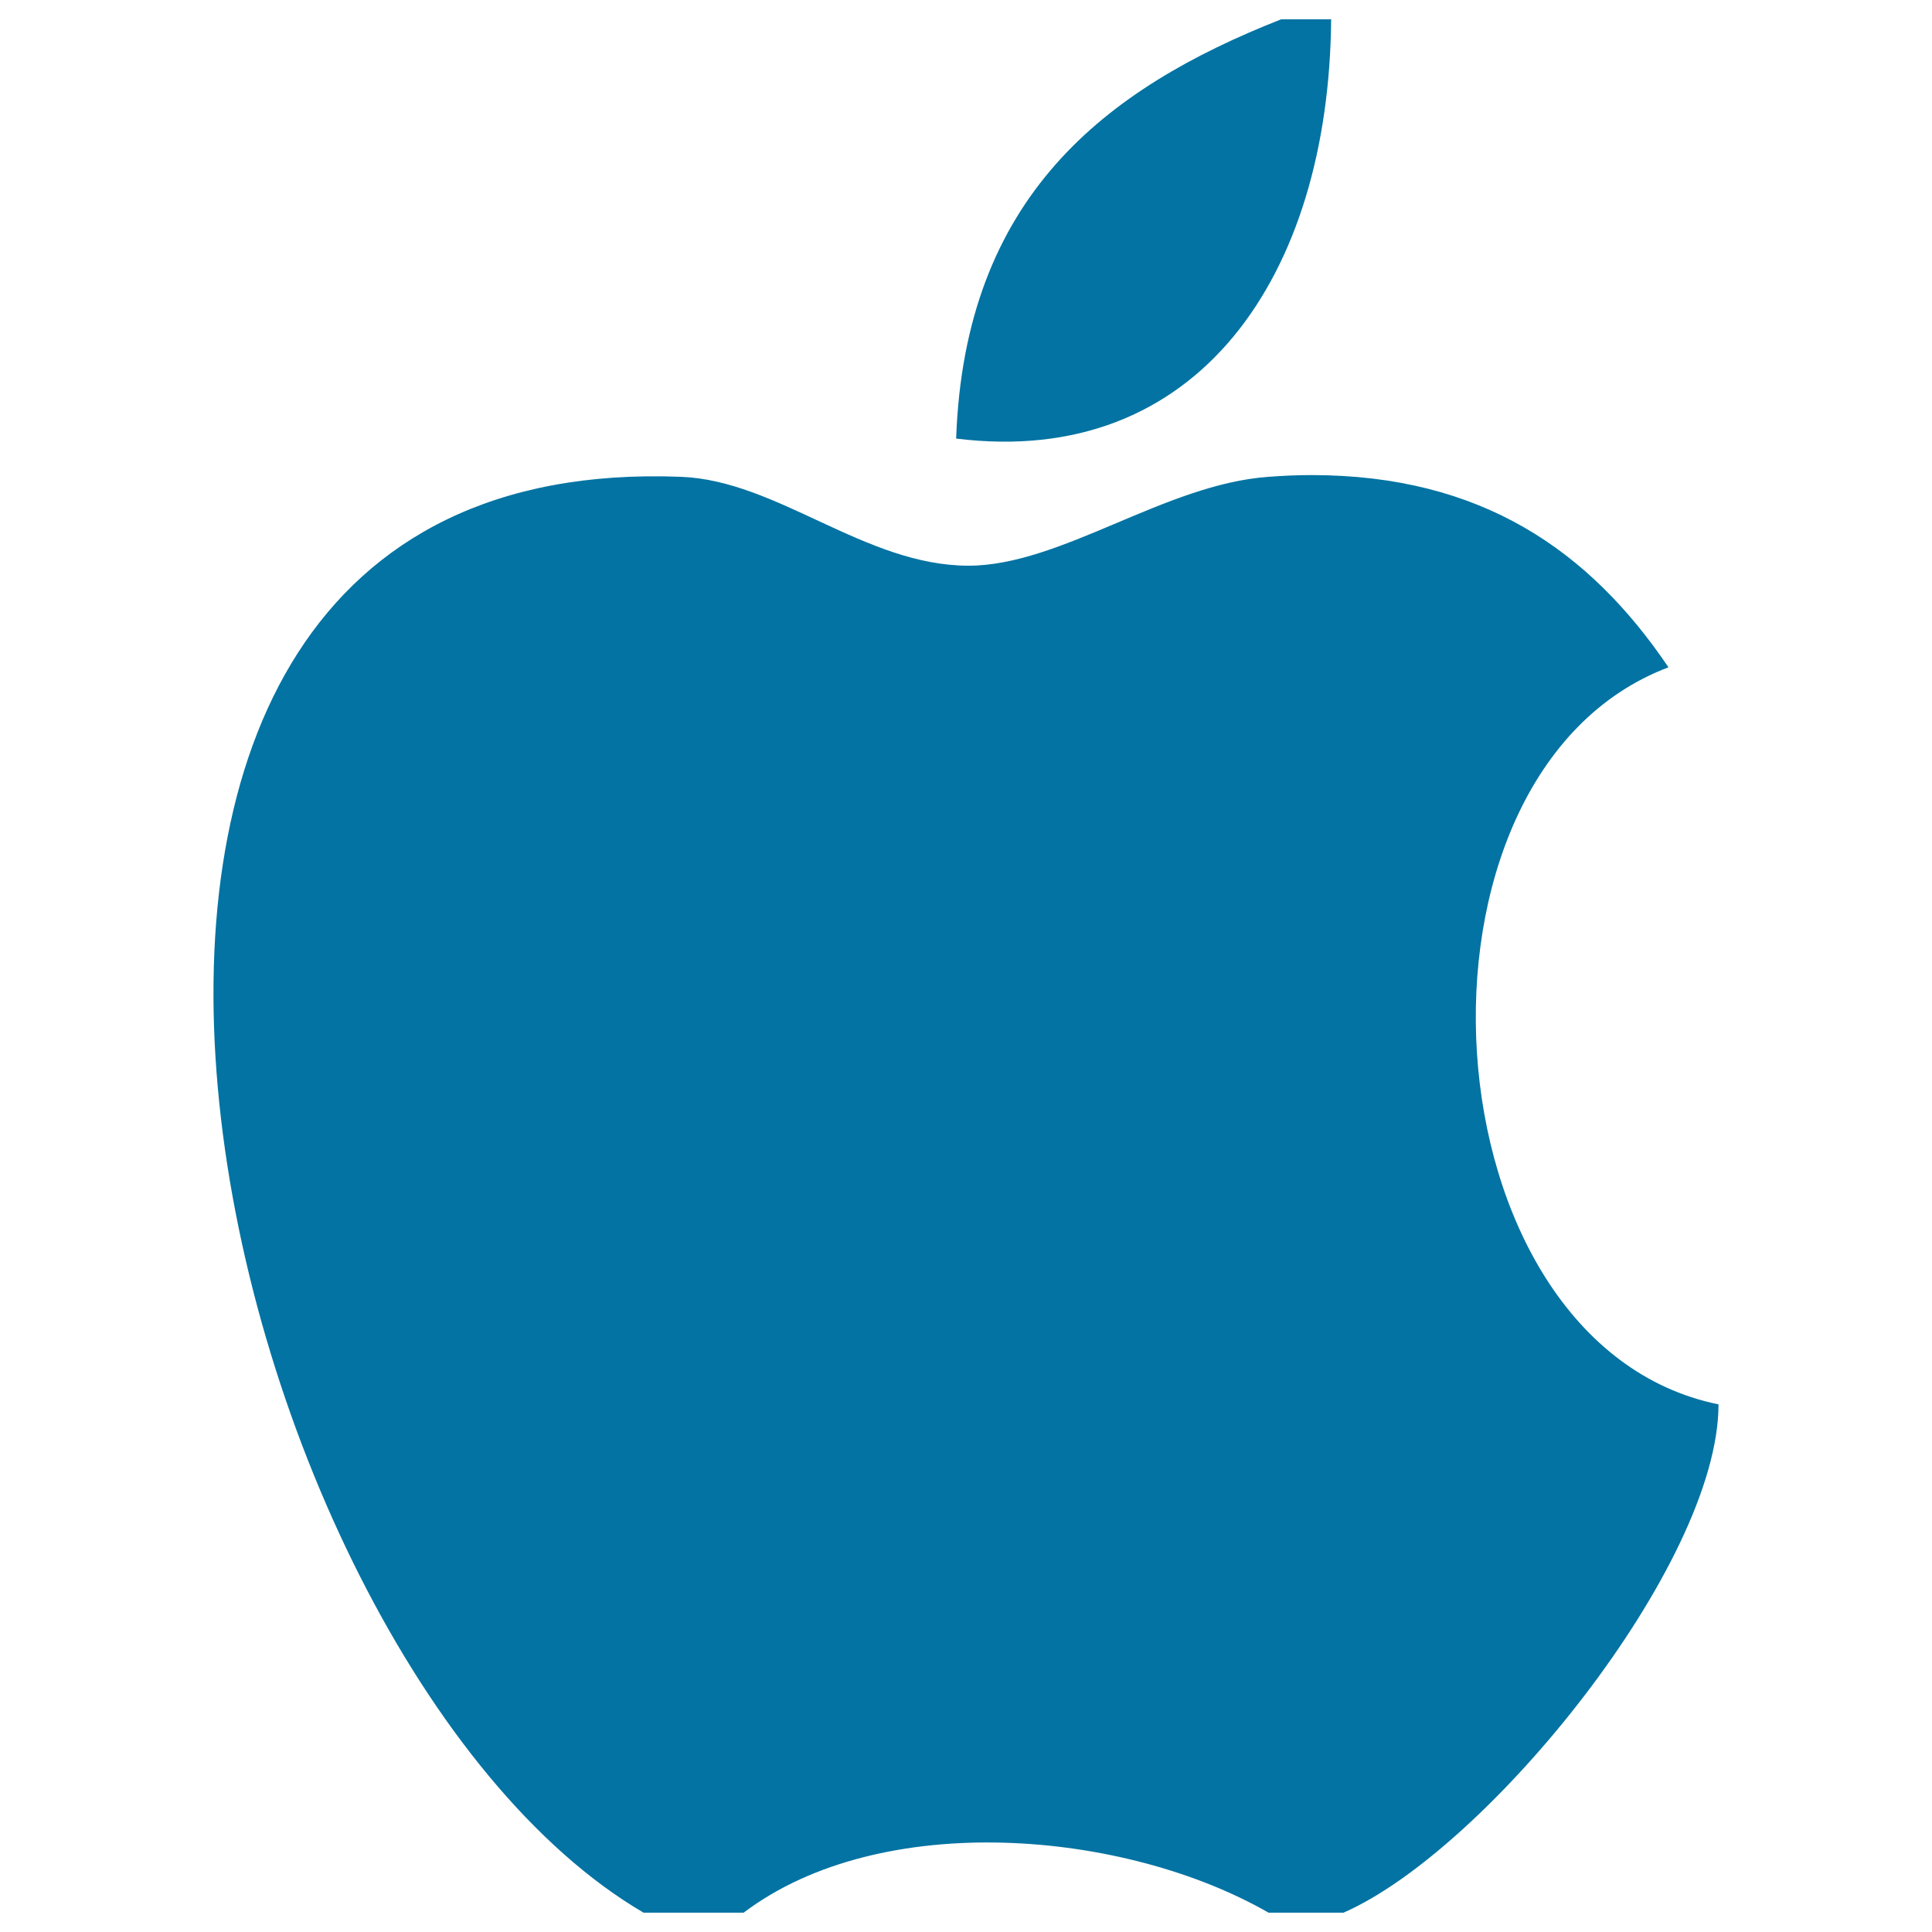
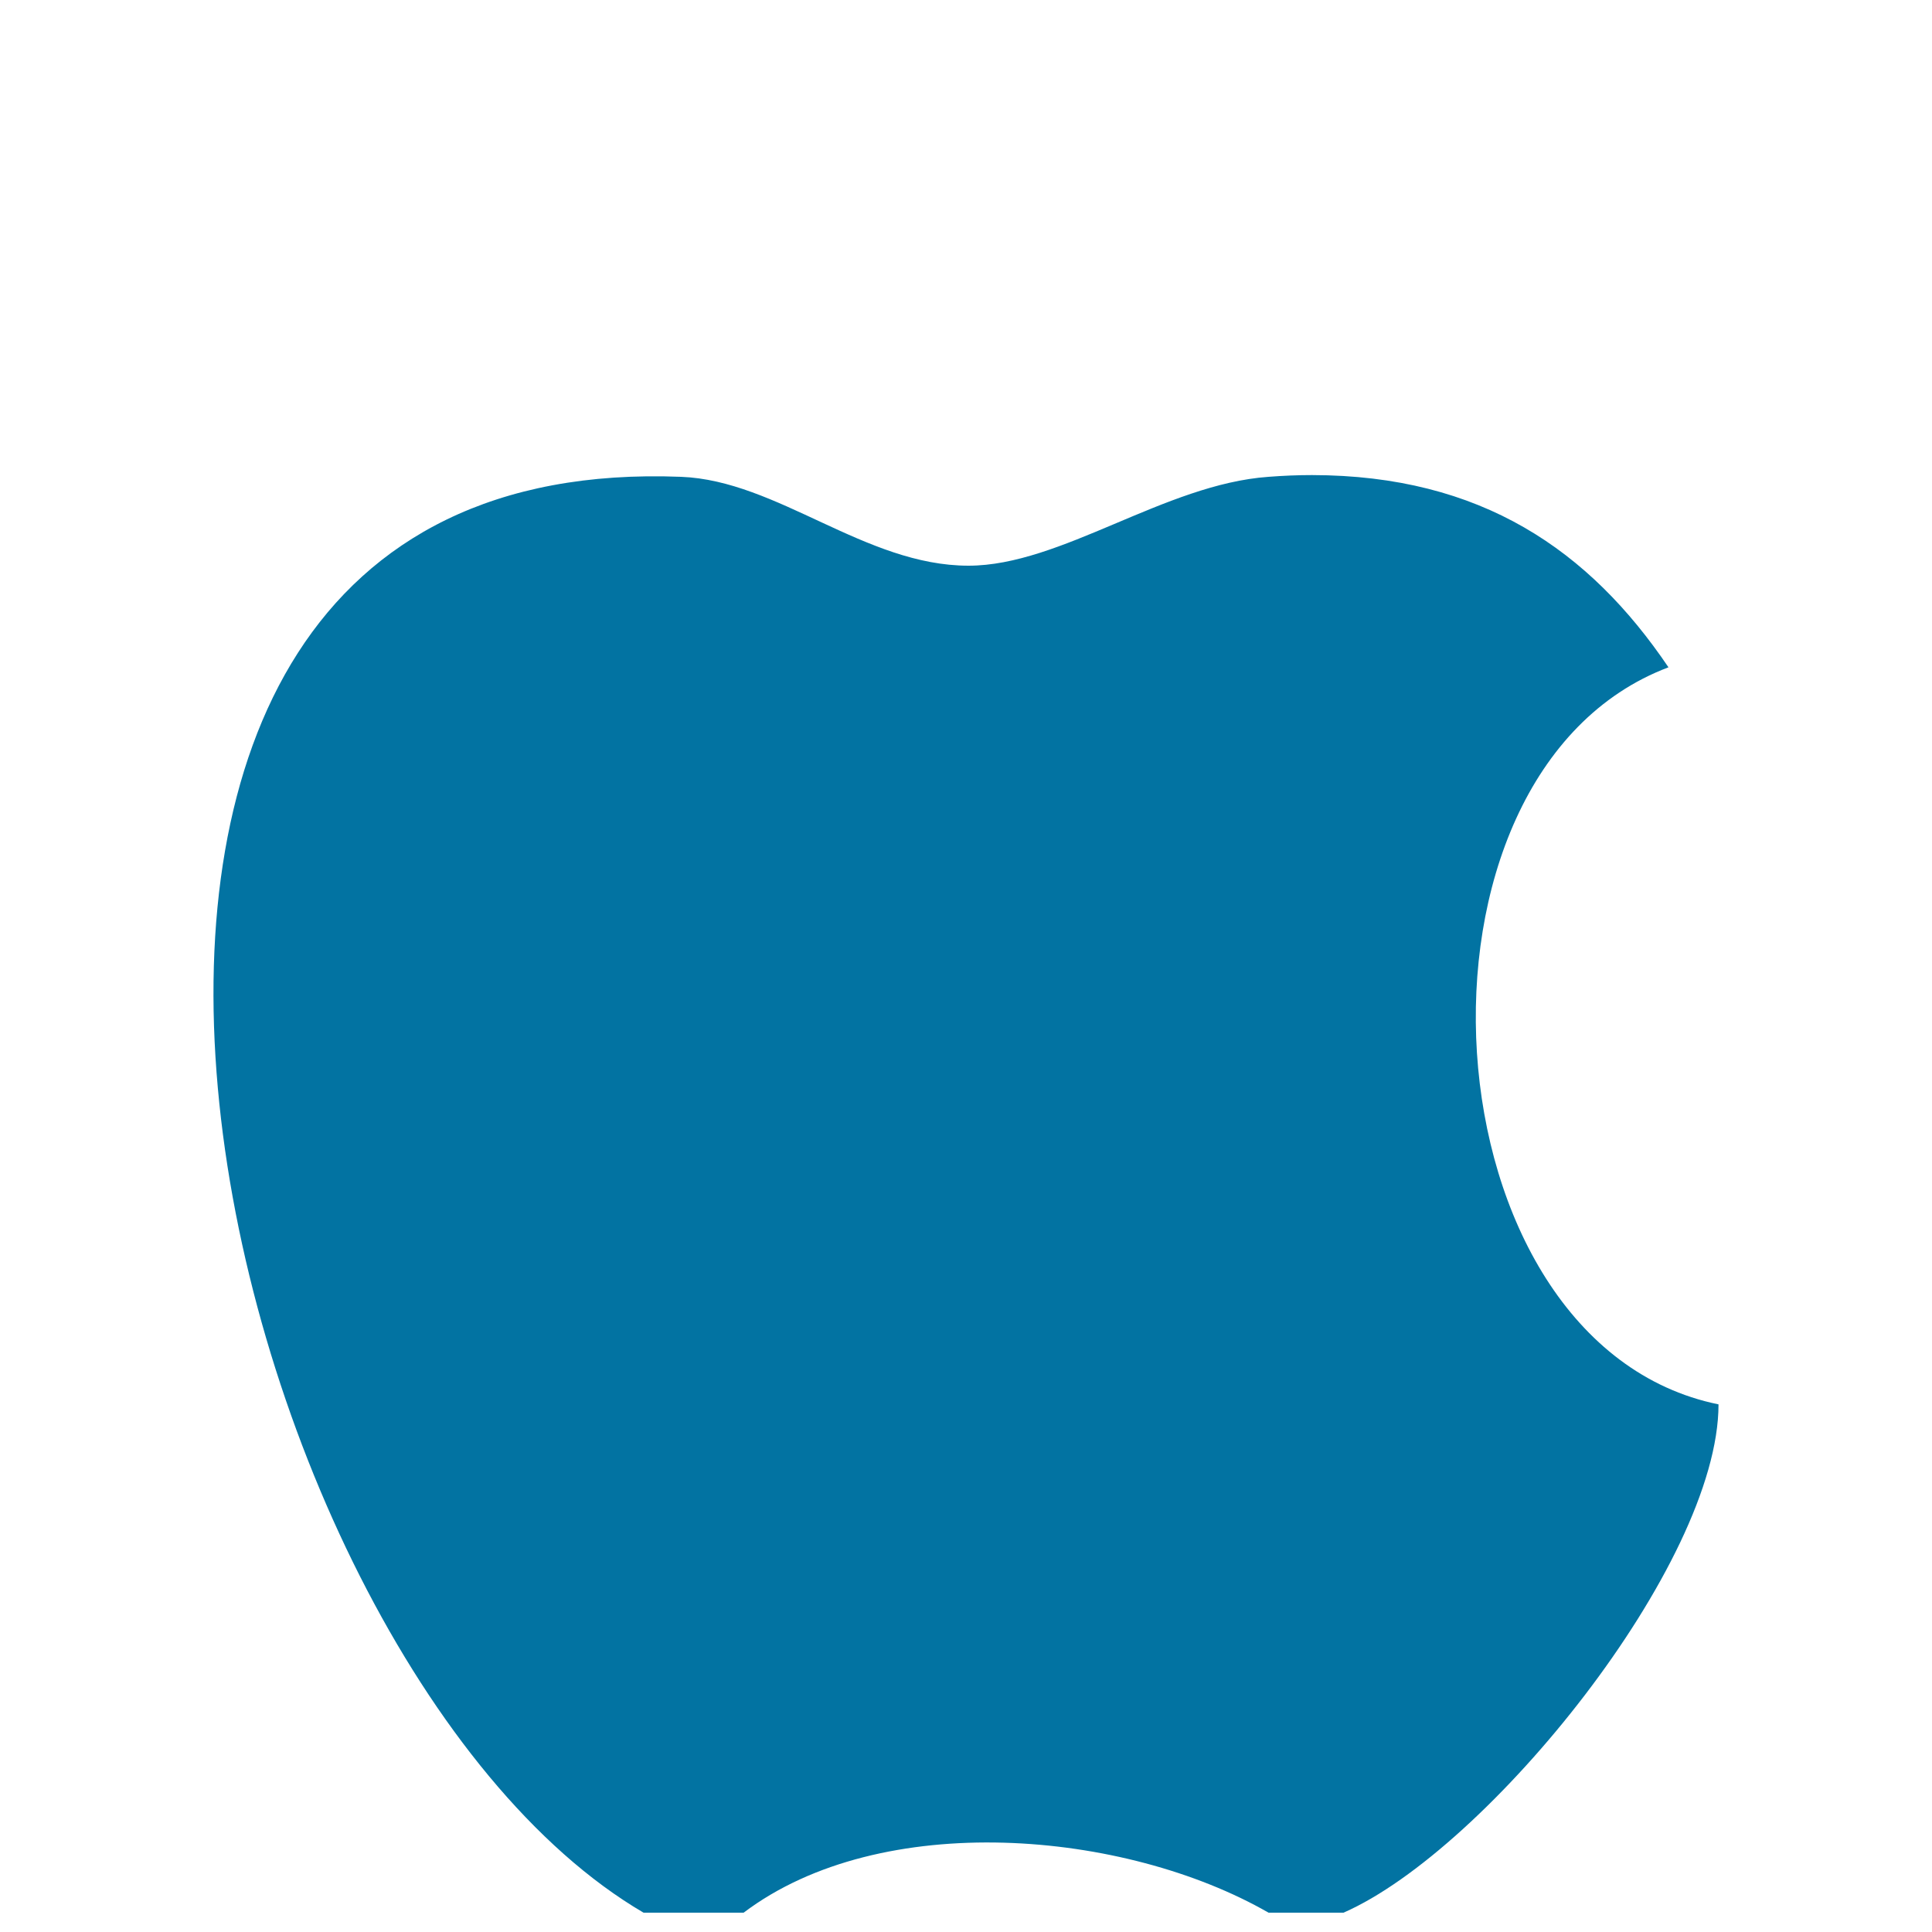
<svg xmlns="http://www.w3.org/2000/svg" viewBox="0 0 1000 1000" style="fill:#0273a2">
  <title>Apple Macintosh Logo SVG icon</title>
  <g>
    <g>
      <g>
-         <path d="M689,10h-25.9c-91.7,36.1-163.8,92.2-168.2,217C620.1,242.6,687.9,142.7,689,10z" />
        <path d="M333.1,990h51.8c71.2-53.8,197.2-42.8,271.7,0h38.8c74.5-32.7,194.1-180.2,194.1-263.1C736,695.6,718.2,400.3,863.6,345.4l0,0c-40.9-60.5-96.8-99.4-184.5-99.5l0,0c-7.3,0-14.8,0.3-22.5,0.9l0,0c-53.8,3.8-107.4,46-155.3,46l0,0c-53.6,0-98.8-44.1-148.8-46l0,0C-35,231.6,107.1,857.5,333.1,990z" />
      </g>
    </g>
  </g>
</svg>